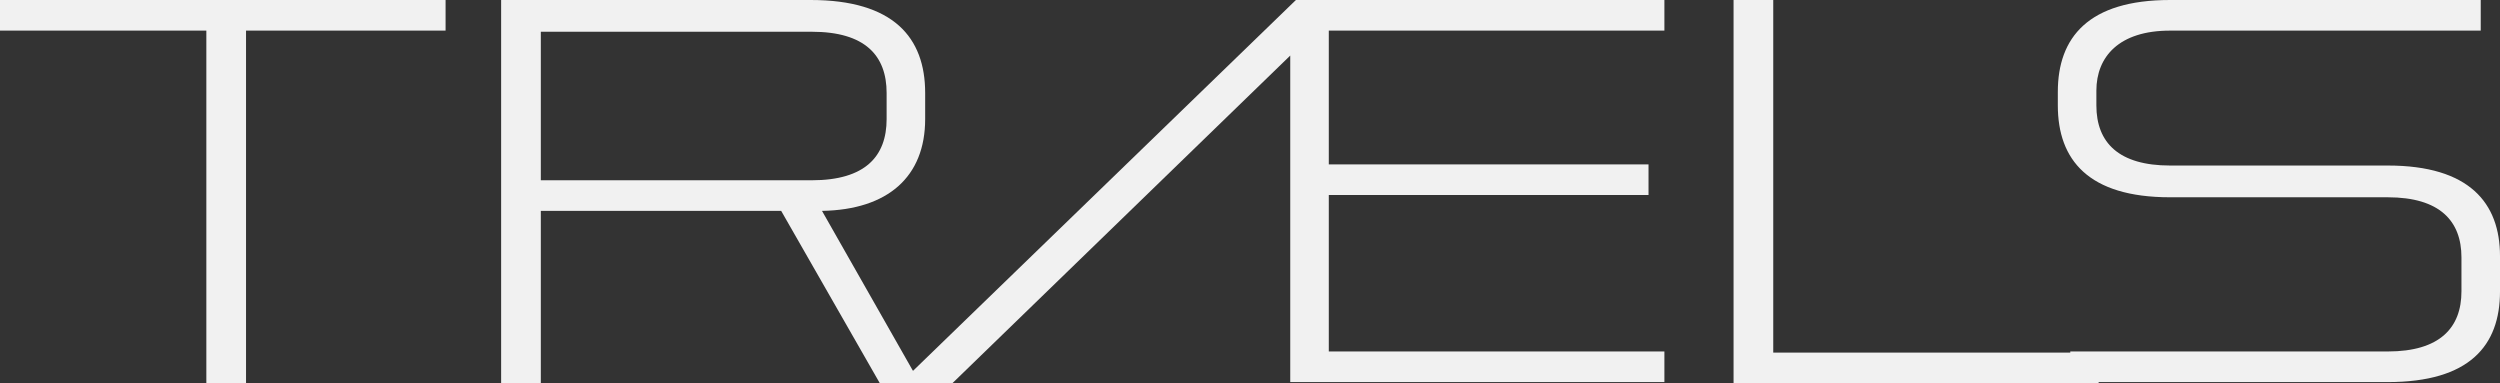
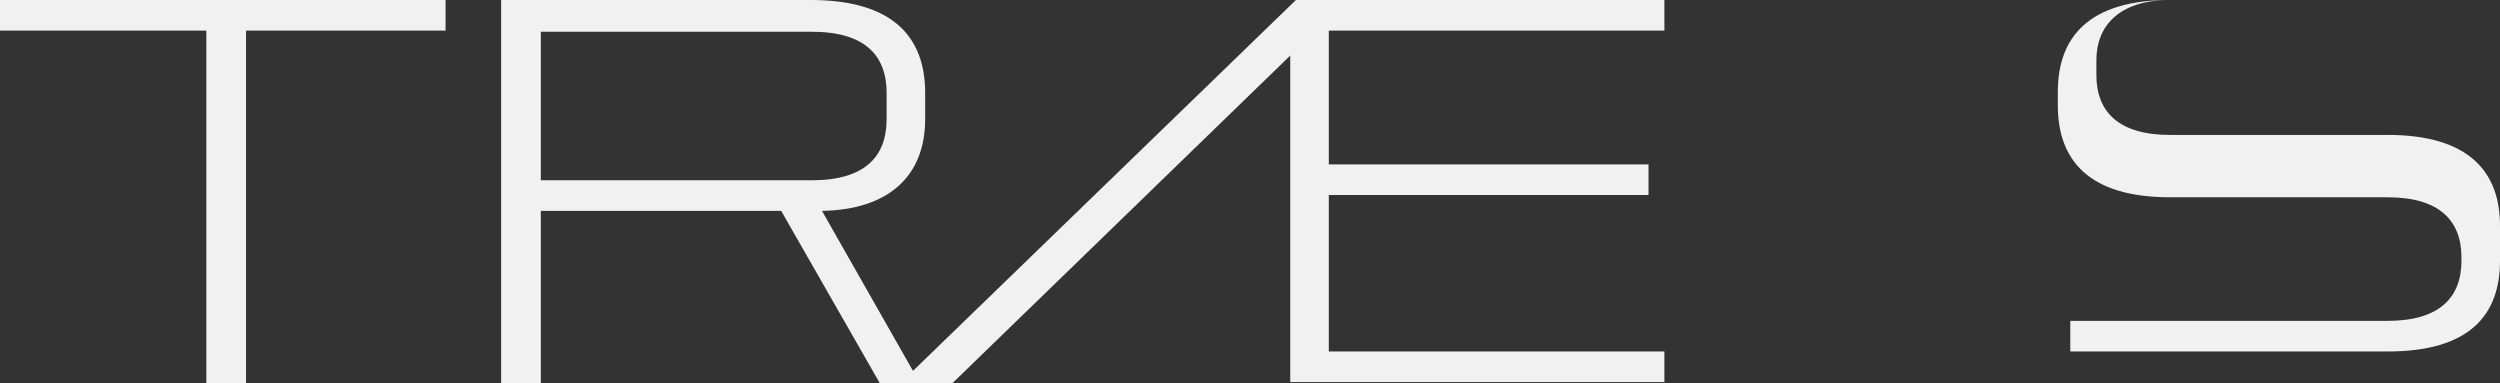
<svg xmlns="http://www.w3.org/2000/svg" version="1.1" id="Layer_1" x="0px" y="0px" viewBox="0 0 220.5 33.8" style="enable-background:new 0 0 220.5 33.8;" xml:space="preserve">
  <rect x="0" y="0" width="220.5" height="33.8" fill="#333333" stroke="none" />
  <style type="text/css">
  .st0{fill:#f1f1f1;}
  .st1{fill:#41C0F0;}
</style>
  <g>
    <path class="st0" d="M18.2,33.8V2.7H0V0h39.3v2.7H21.7v31.1H18.2z" />
    <path class="st0" d="M77.6,33.8l-8.7-15.2H47.7v15.2h-3.5V0h27.3c7.3,0,10.1,3.3,10.1,8.2v2.3c0,5.1-3.3,8-9.1,8.1l8.7,15.3H77.6z      M78.2,8.2c0-3.3-1.9-5.4-6.6-5.4H47.7v13.1h23.9c4.7,0,6.6-2.1,6.6-5.4V8.2z" />
    <path class="st0" d="M113.8,33.8V4.9L84,33.8h-4.6L114.3,0h32.5v2.7h-29.6v11.8h28.2v2.7h-28.2v13.8h29.6v2.7H113.8z" />
-     <path class="st0" d="M152.9,33.8V0h3.5v31.1h28.7v2.7H152.9z" />
-     <path class="st0" d="M217.1,22.7c0-3.2-1.9-5.3-6.5-5.3h-19.2c-7.2,0-9.9-3.3-9.9-8.1V8.1c0-4.8,2.7-8.1,9.9-8.1h27.4v2.7h-27.4     c-4.5,0-6.5,2.3-6.5,5.3v1.3c0,3.3,2,5.3,6.5,5.3h19.2c7.2,0,9.9,3.3,9.9,8v3.1c0,4.8-2.7,8-9.9,8h-28v-2.7h28     c4.6,0,6.5-2.1,6.5-5.3V22.7z" />
+     <path class="st0" d="M217.1,22.7c0-3.2-1.9-5.3-6.5-5.3h-19.2c-7.2,0-9.9-3.3-9.9-8.1V8.1c0-4.8,2.7-8.1,9.9-8.1h27.4h-27.4     c-4.5,0-6.5,2.3-6.5,5.3v1.3c0,3.3,2,5.3,6.5,5.3h19.2c7.2,0,9.9,3.3,9.9,8v3.1c0,4.8-2.7,8-9.9,8h-28v-2.7h28     c4.6,0,6.5-2.1,6.5-5.3V22.7z" />
  </g>
</svg>